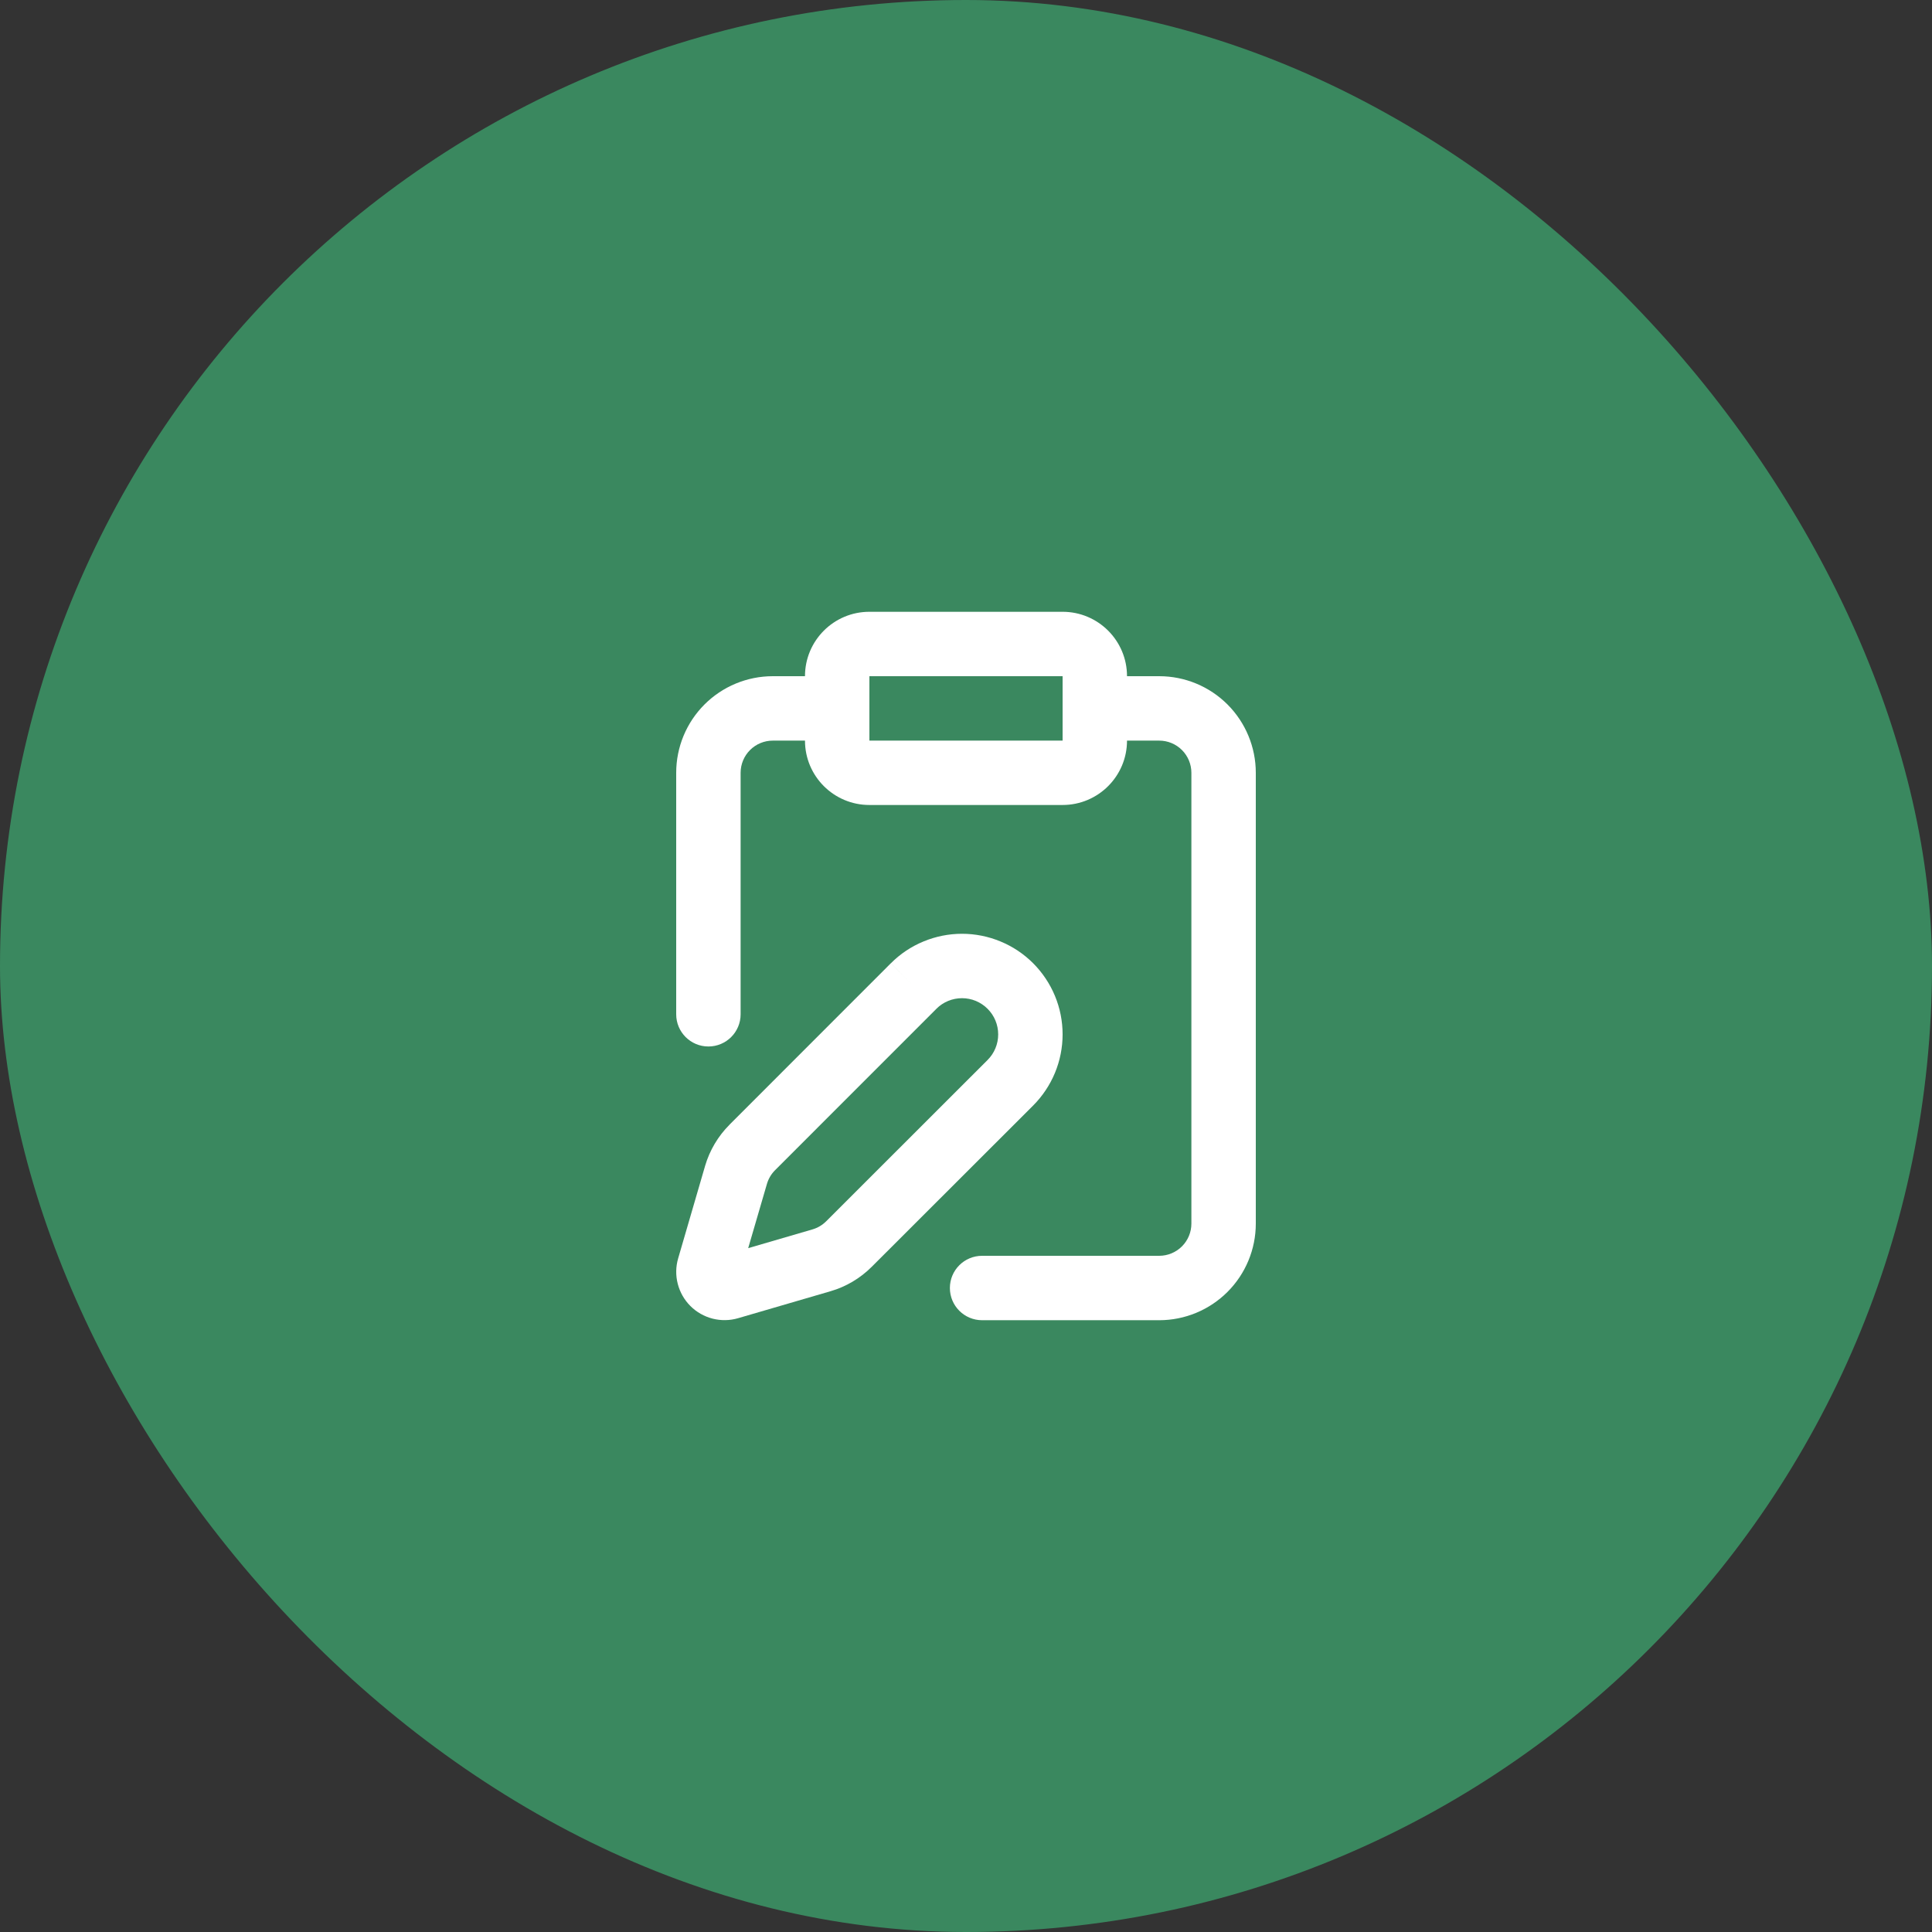
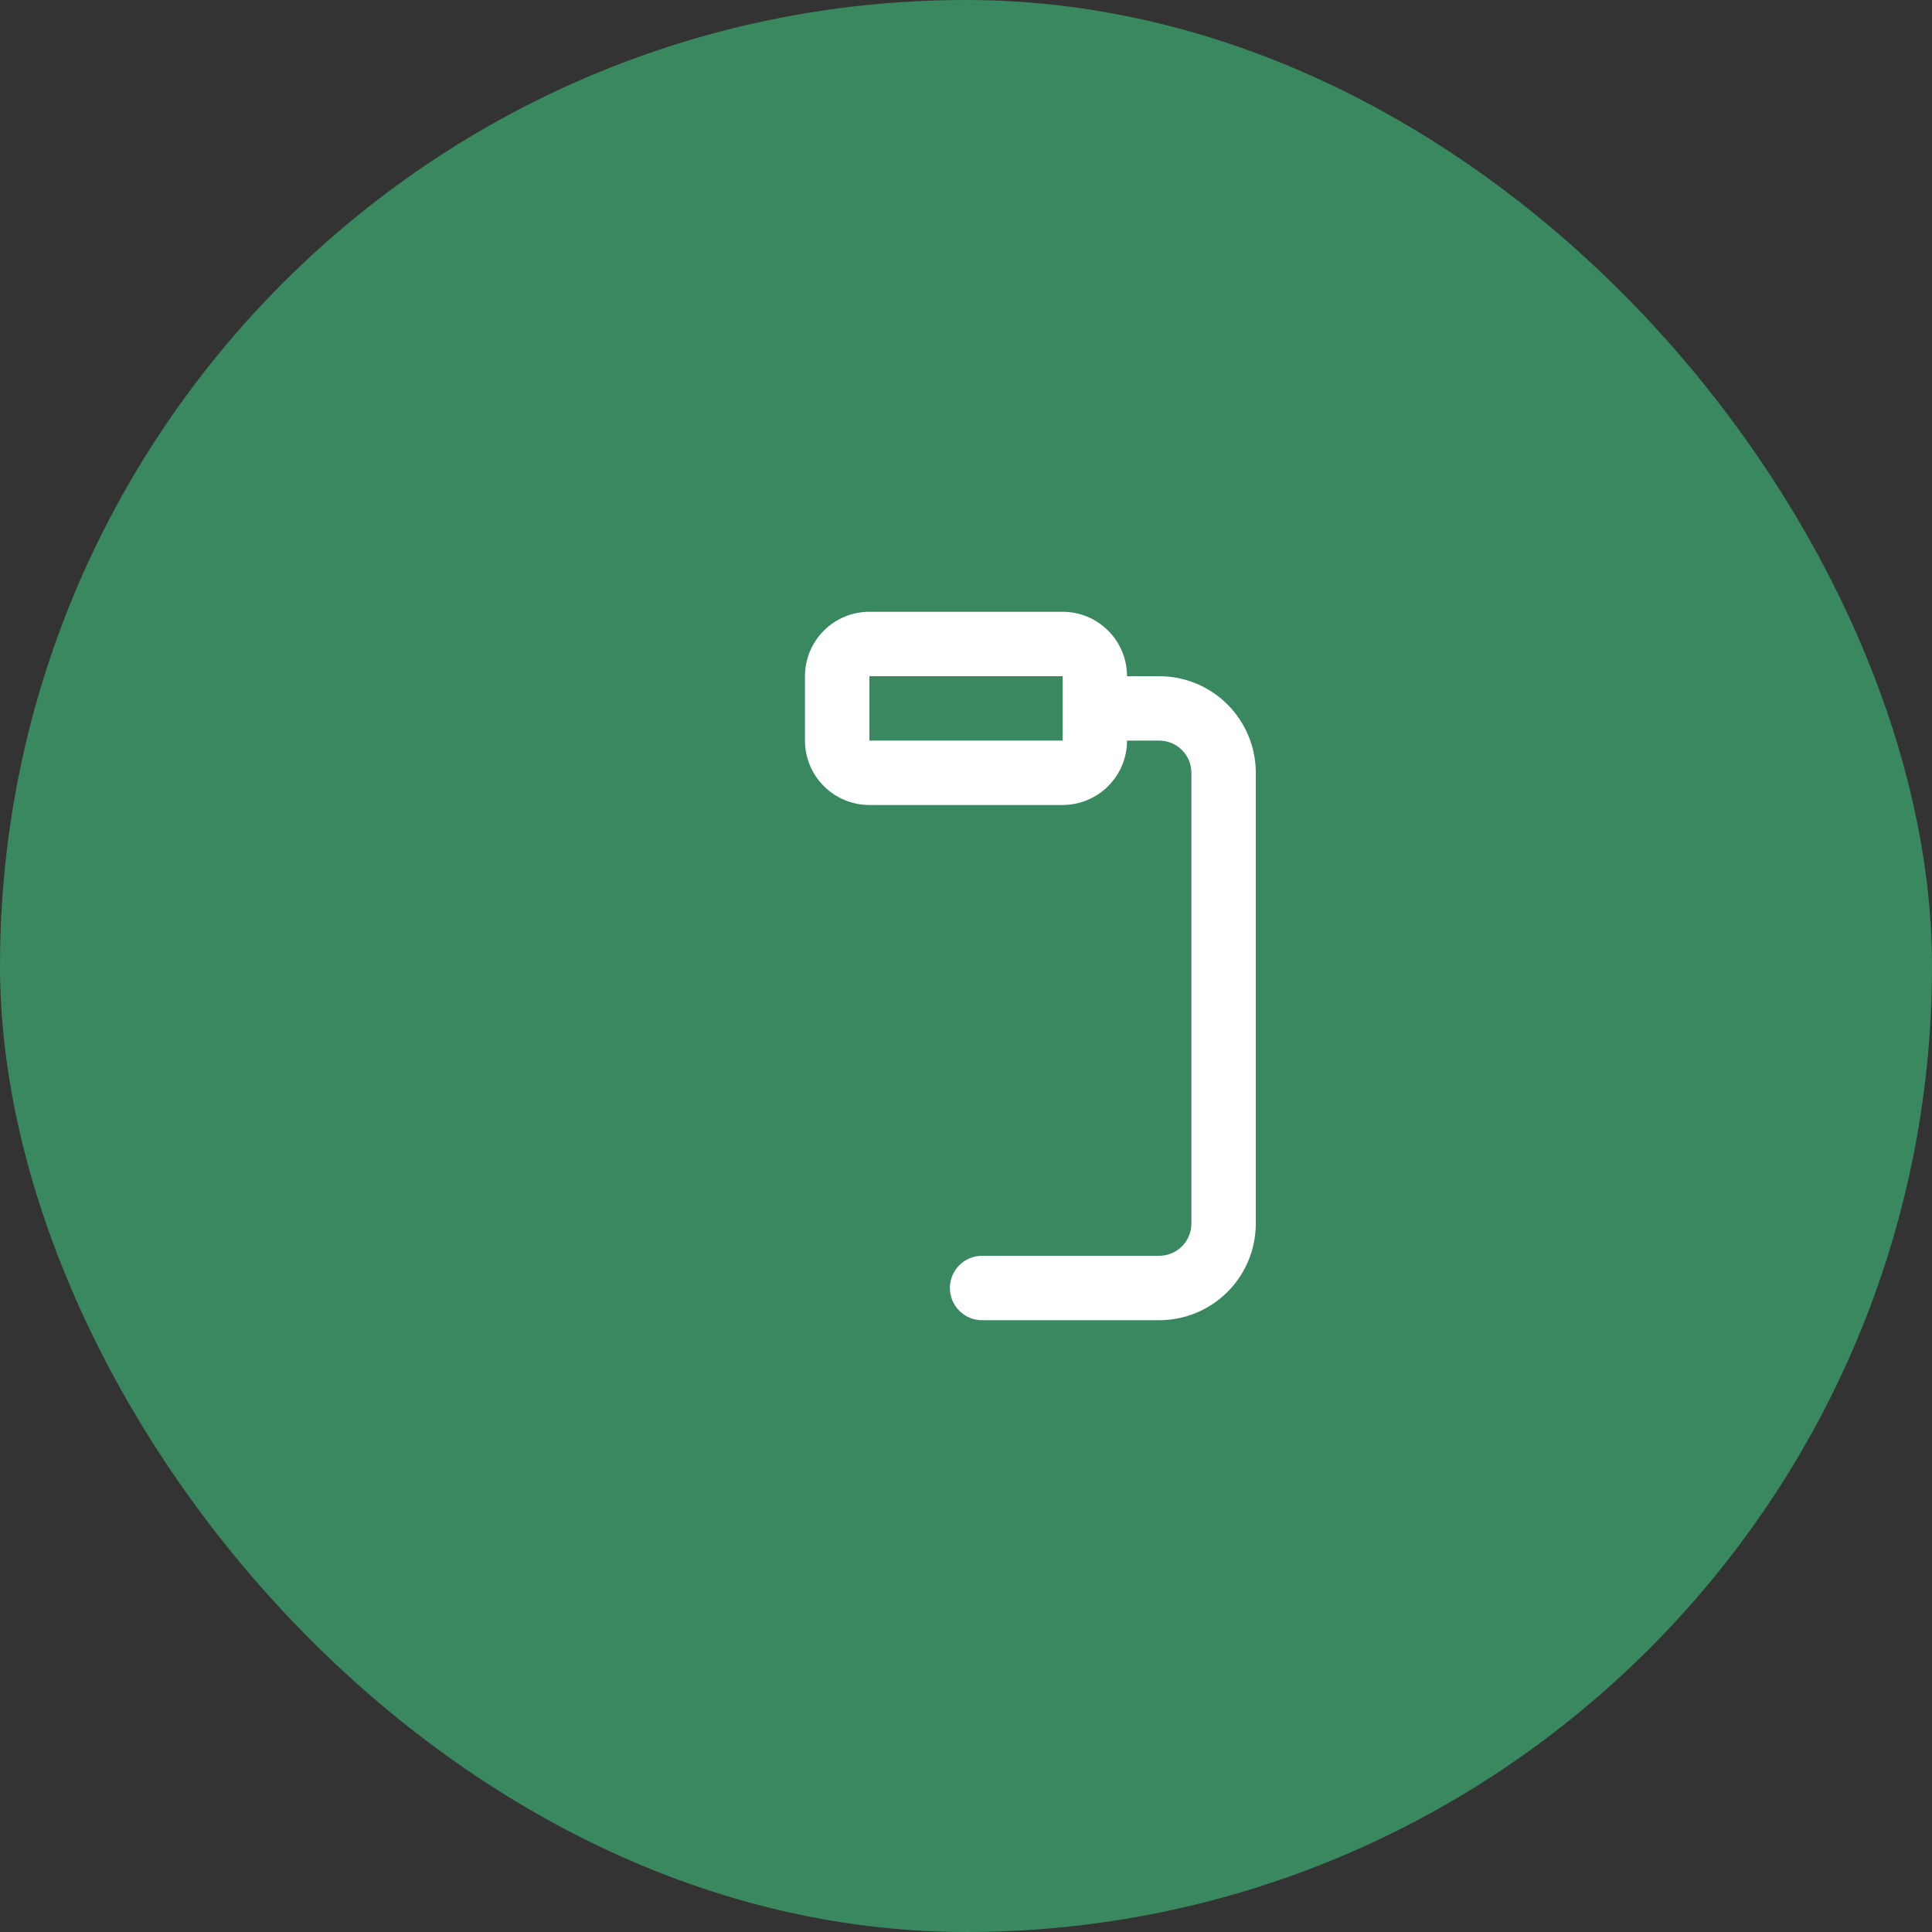
<svg xmlns="http://www.w3.org/2000/svg" width="50" height="50" viewBox="0 0 50 50" fill="none">
  <rect x="0" y="0" width="50" height="50" fill="#333333" stroke="none" />
  <rect width="50" height="50" rx="25" fill="#3A885F" />
  <path fill-rule="evenodd" clip-rule="evenodd" d="M22.5 17.5V19.167H27.5V17.5H22.5ZM20.833 17.5C20.833 16.579 21.579 15.833 22.5 15.833H27.5C28.42 15.833 29.167 16.579 29.167 17.5V19.167C29.167 20.087 28.42 20.833 27.5 20.833H22.5C21.579 20.833 20.833 20.087 20.833 19.167V17.5Z" fill="white" />
  <path fill-rule="evenodd" clip-rule="evenodd" d="M27.5 18.333C27.5 17.873 27.873 17.5 28.333 17.5H30C30.663 17.5 31.299 17.763 31.768 18.232C32.236 18.701 32.5 19.337 32.5 20V31.667C32.5 32.33 32.236 32.966 31.768 33.434C31.299 33.903 30.663 34.167 30 34.167H25.417C24.956 34.167 24.583 33.794 24.583 33.333C24.583 32.873 24.956 32.5 25.417 32.5H30C30.221 32.5 30.433 32.412 30.589 32.256C30.745 32.1 30.833 31.888 30.833 31.667V20C30.833 19.779 30.745 19.567 30.589 19.411C30.433 19.255 30.221 19.167 30 19.167H28.333C27.873 19.167 27.5 18.794 27.5 18.333Z" fill="white" />
-   <path fill-rule="evenodd" clip-rule="evenodd" d="M20 19.167C19.779 19.167 19.567 19.255 19.411 19.411C19.255 19.567 19.167 19.779 19.167 20V26.25C19.167 26.71 18.794 27.083 18.333 27.083C17.873 27.083 17.5 26.71 17.5 26.25V20C17.5 19.337 17.763 18.701 18.232 18.232C18.701 17.763 19.337 17.5 20 17.5H21.667C22.127 17.5 22.5 17.873 22.5 18.333C22.5 18.794 22.127 19.167 21.667 19.167H20Z" fill="white" />
-   <path fill-rule="evenodd" clip-rule="evenodd" d="M23.9 24.365C24.216 24.234 24.555 24.166 24.897 24.166C25.238 24.166 25.577 24.234 25.893 24.365C26.209 24.495 26.496 24.687 26.738 24.929C26.979 25.171 27.171 25.458 27.302 25.774C27.433 26.09 27.5 26.428 27.5 26.77C27.5 27.112 27.433 27.45 27.302 27.766C27.171 28.082 26.979 28.369 26.738 28.611L22.56 32.785C22.56 32.785 22.56 32.785 22.56 32.785C22.263 33.082 21.896 33.3 21.493 33.417L19.101 34.115C19.101 34.115 19.101 34.115 19.101 34.115C18.886 34.178 18.658 34.181 18.441 34.126C18.223 34.07 18.025 33.957 17.867 33.799C17.708 33.64 17.596 33.442 17.54 33.225C17.484 33.008 17.488 32.78 17.551 32.565C17.551 32.565 17.551 32.565 17.551 32.565L18.248 30.173C18.366 29.77 18.584 29.403 18.881 29.106C18.881 29.106 18.881 29.106 18.881 29.105L23.055 24.929L23.644 25.518L23.056 24.929C23.297 24.687 23.584 24.495 23.9 24.365ZM24.234 26.107C24.234 26.108 24.234 26.108 24.234 26.108L20.059 30.284C19.96 30.383 19.887 30.506 19.848 30.64C19.848 30.64 19.848 30.64 19.848 30.64C19.848 30.64 19.848 30.64 19.848 30.64L19.363 32.302L21.026 31.817C21.026 31.817 21.026 31.817 21.026 31.817C21.16 31.778 21.282 31.706 21.381 31.607L25.559 27.432C25.646 27.345 25.715 27.242 25.762 27.128C25.809 27.015 25.833 26.893 25.833 26.77C25.833 26.647 25.809 26.525 25.762 26.412C25.715 26.298 25.646 26.195 25.559 26.108C25.472 26.021 25.369 25.952 25.255 25.904C25.141 25.857 25.02 25.833 24.897 25.833C24.773 25.833 24.652 25.857 24.538 25.904C24.424 25.951 24.321 26.02 24.234 26.107ZM18.634 32.515C18.634 32.515 18.634 32.515 18.634 32.515C18.634 32.515 18.634 32.515 18.634 32.515M18.634 32.515L18.634 32.515Z" fill="white" />
</svg>